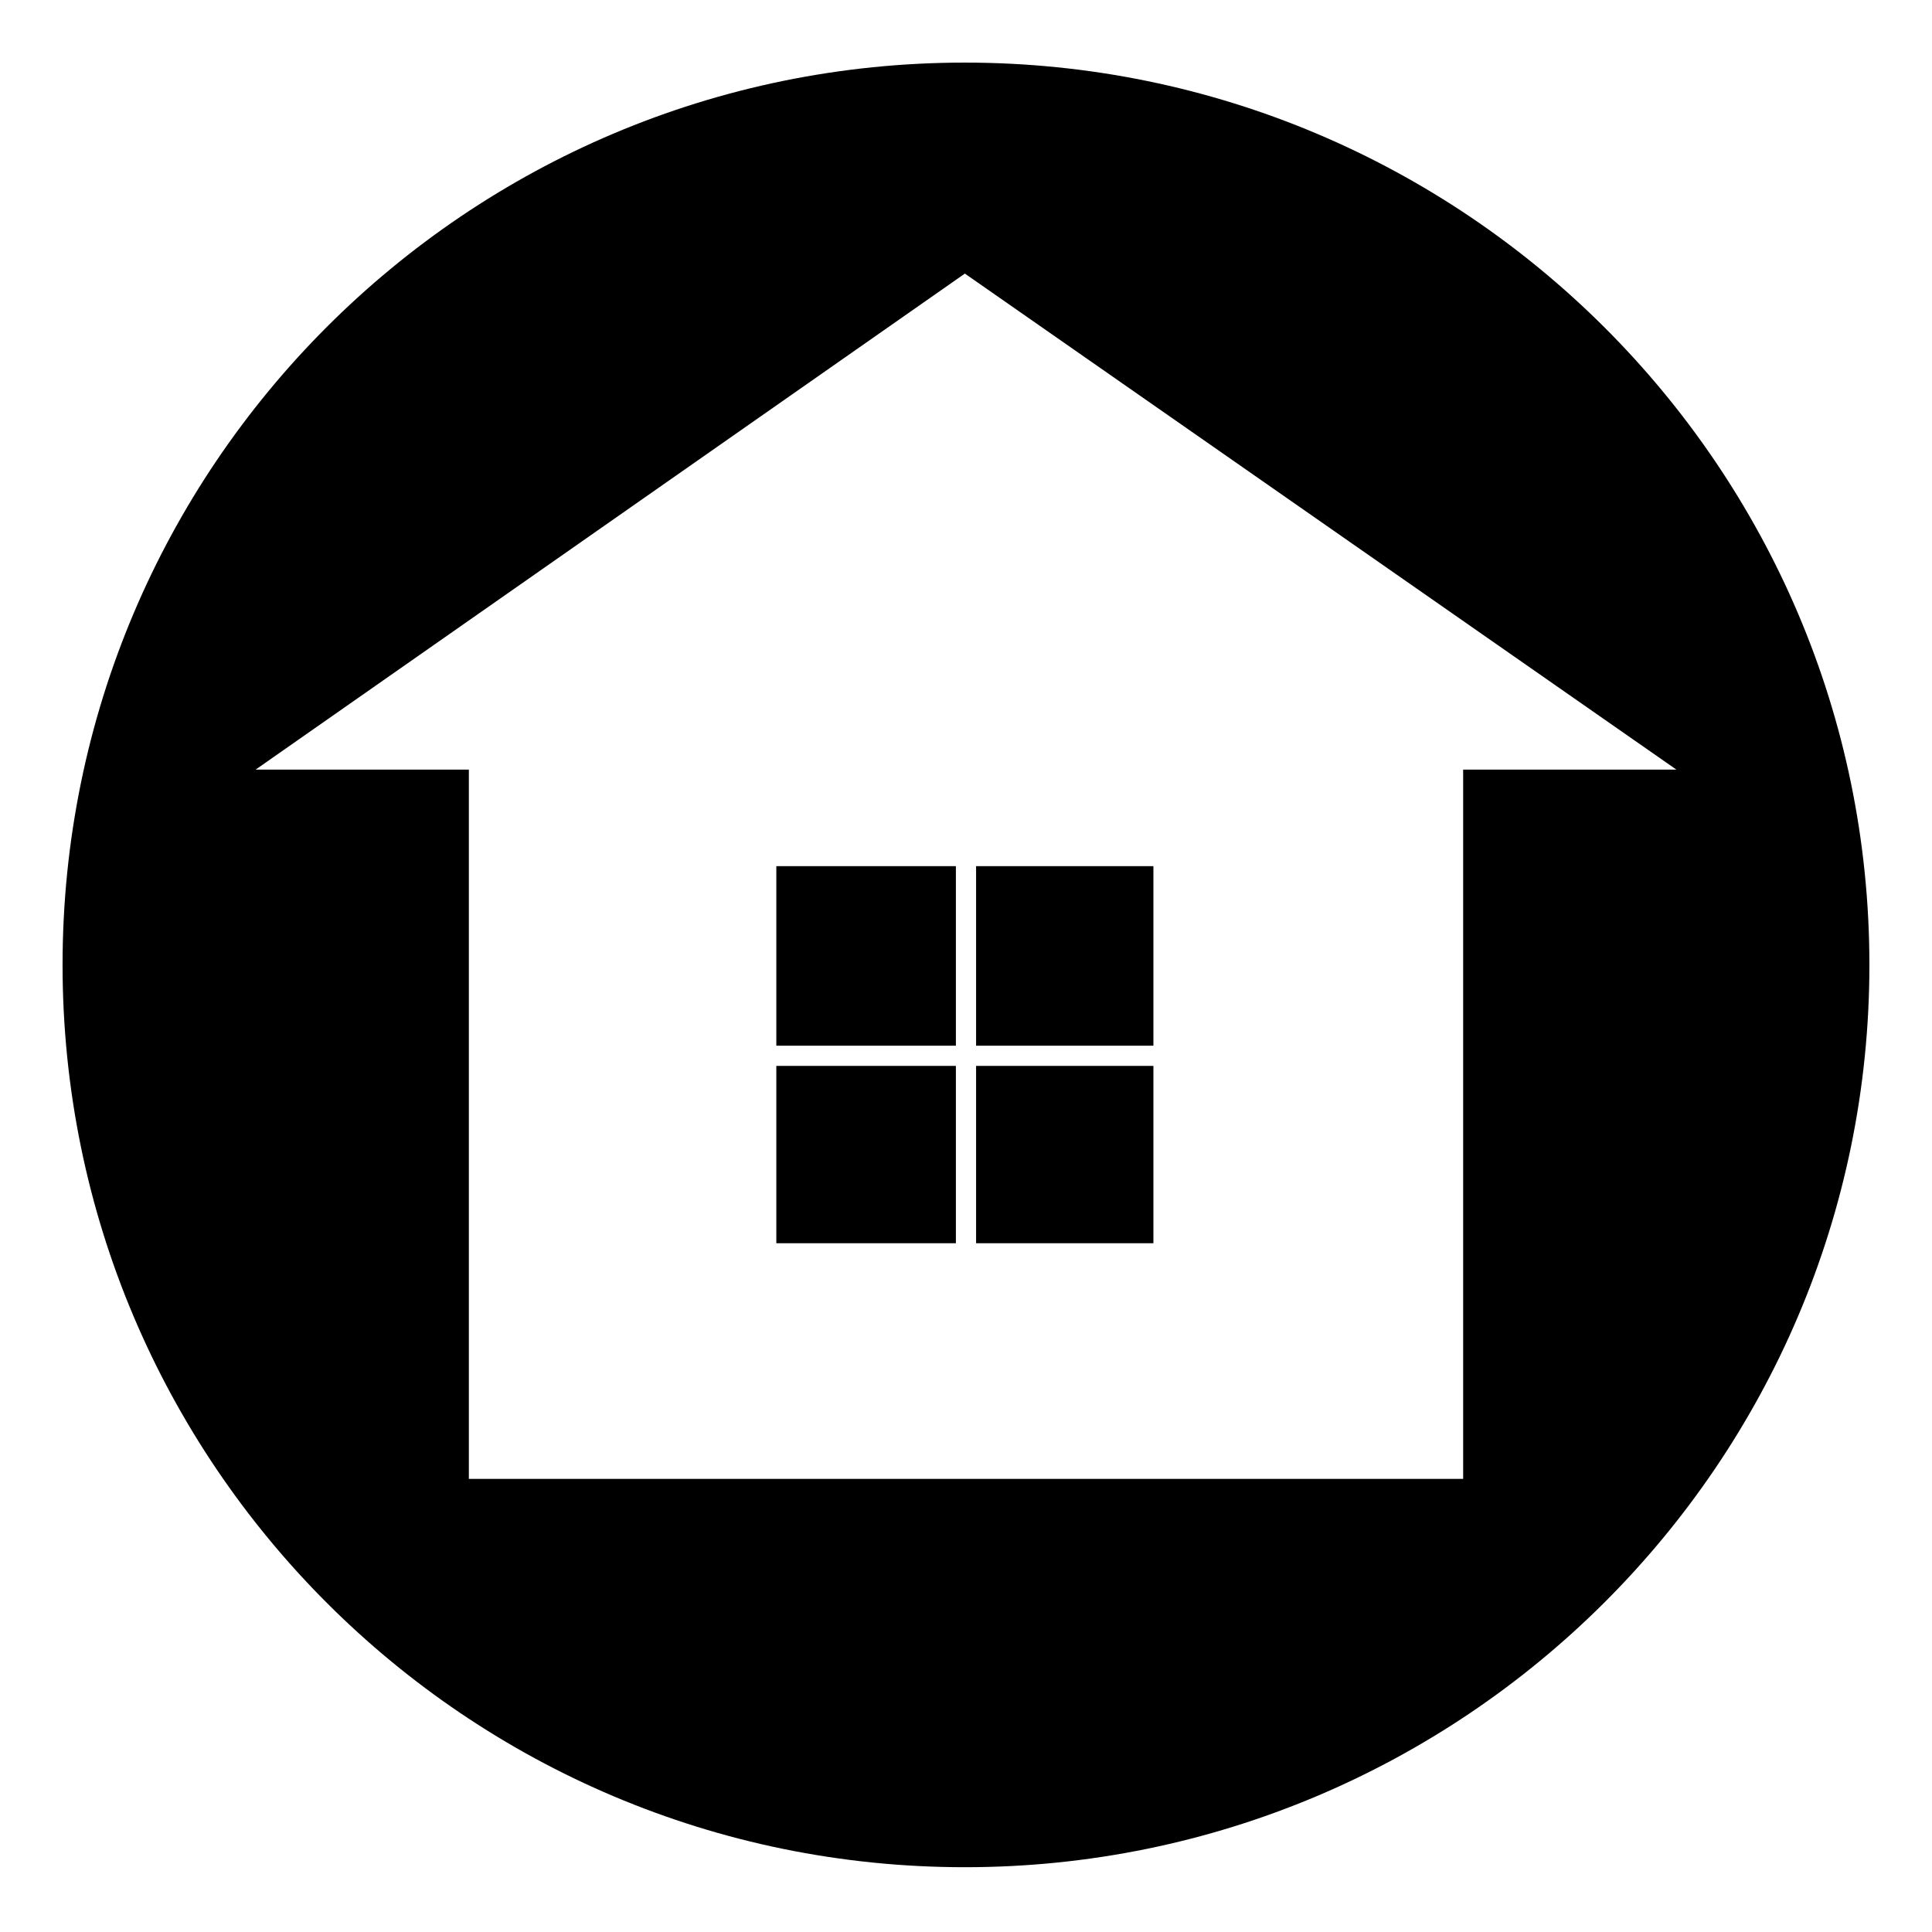
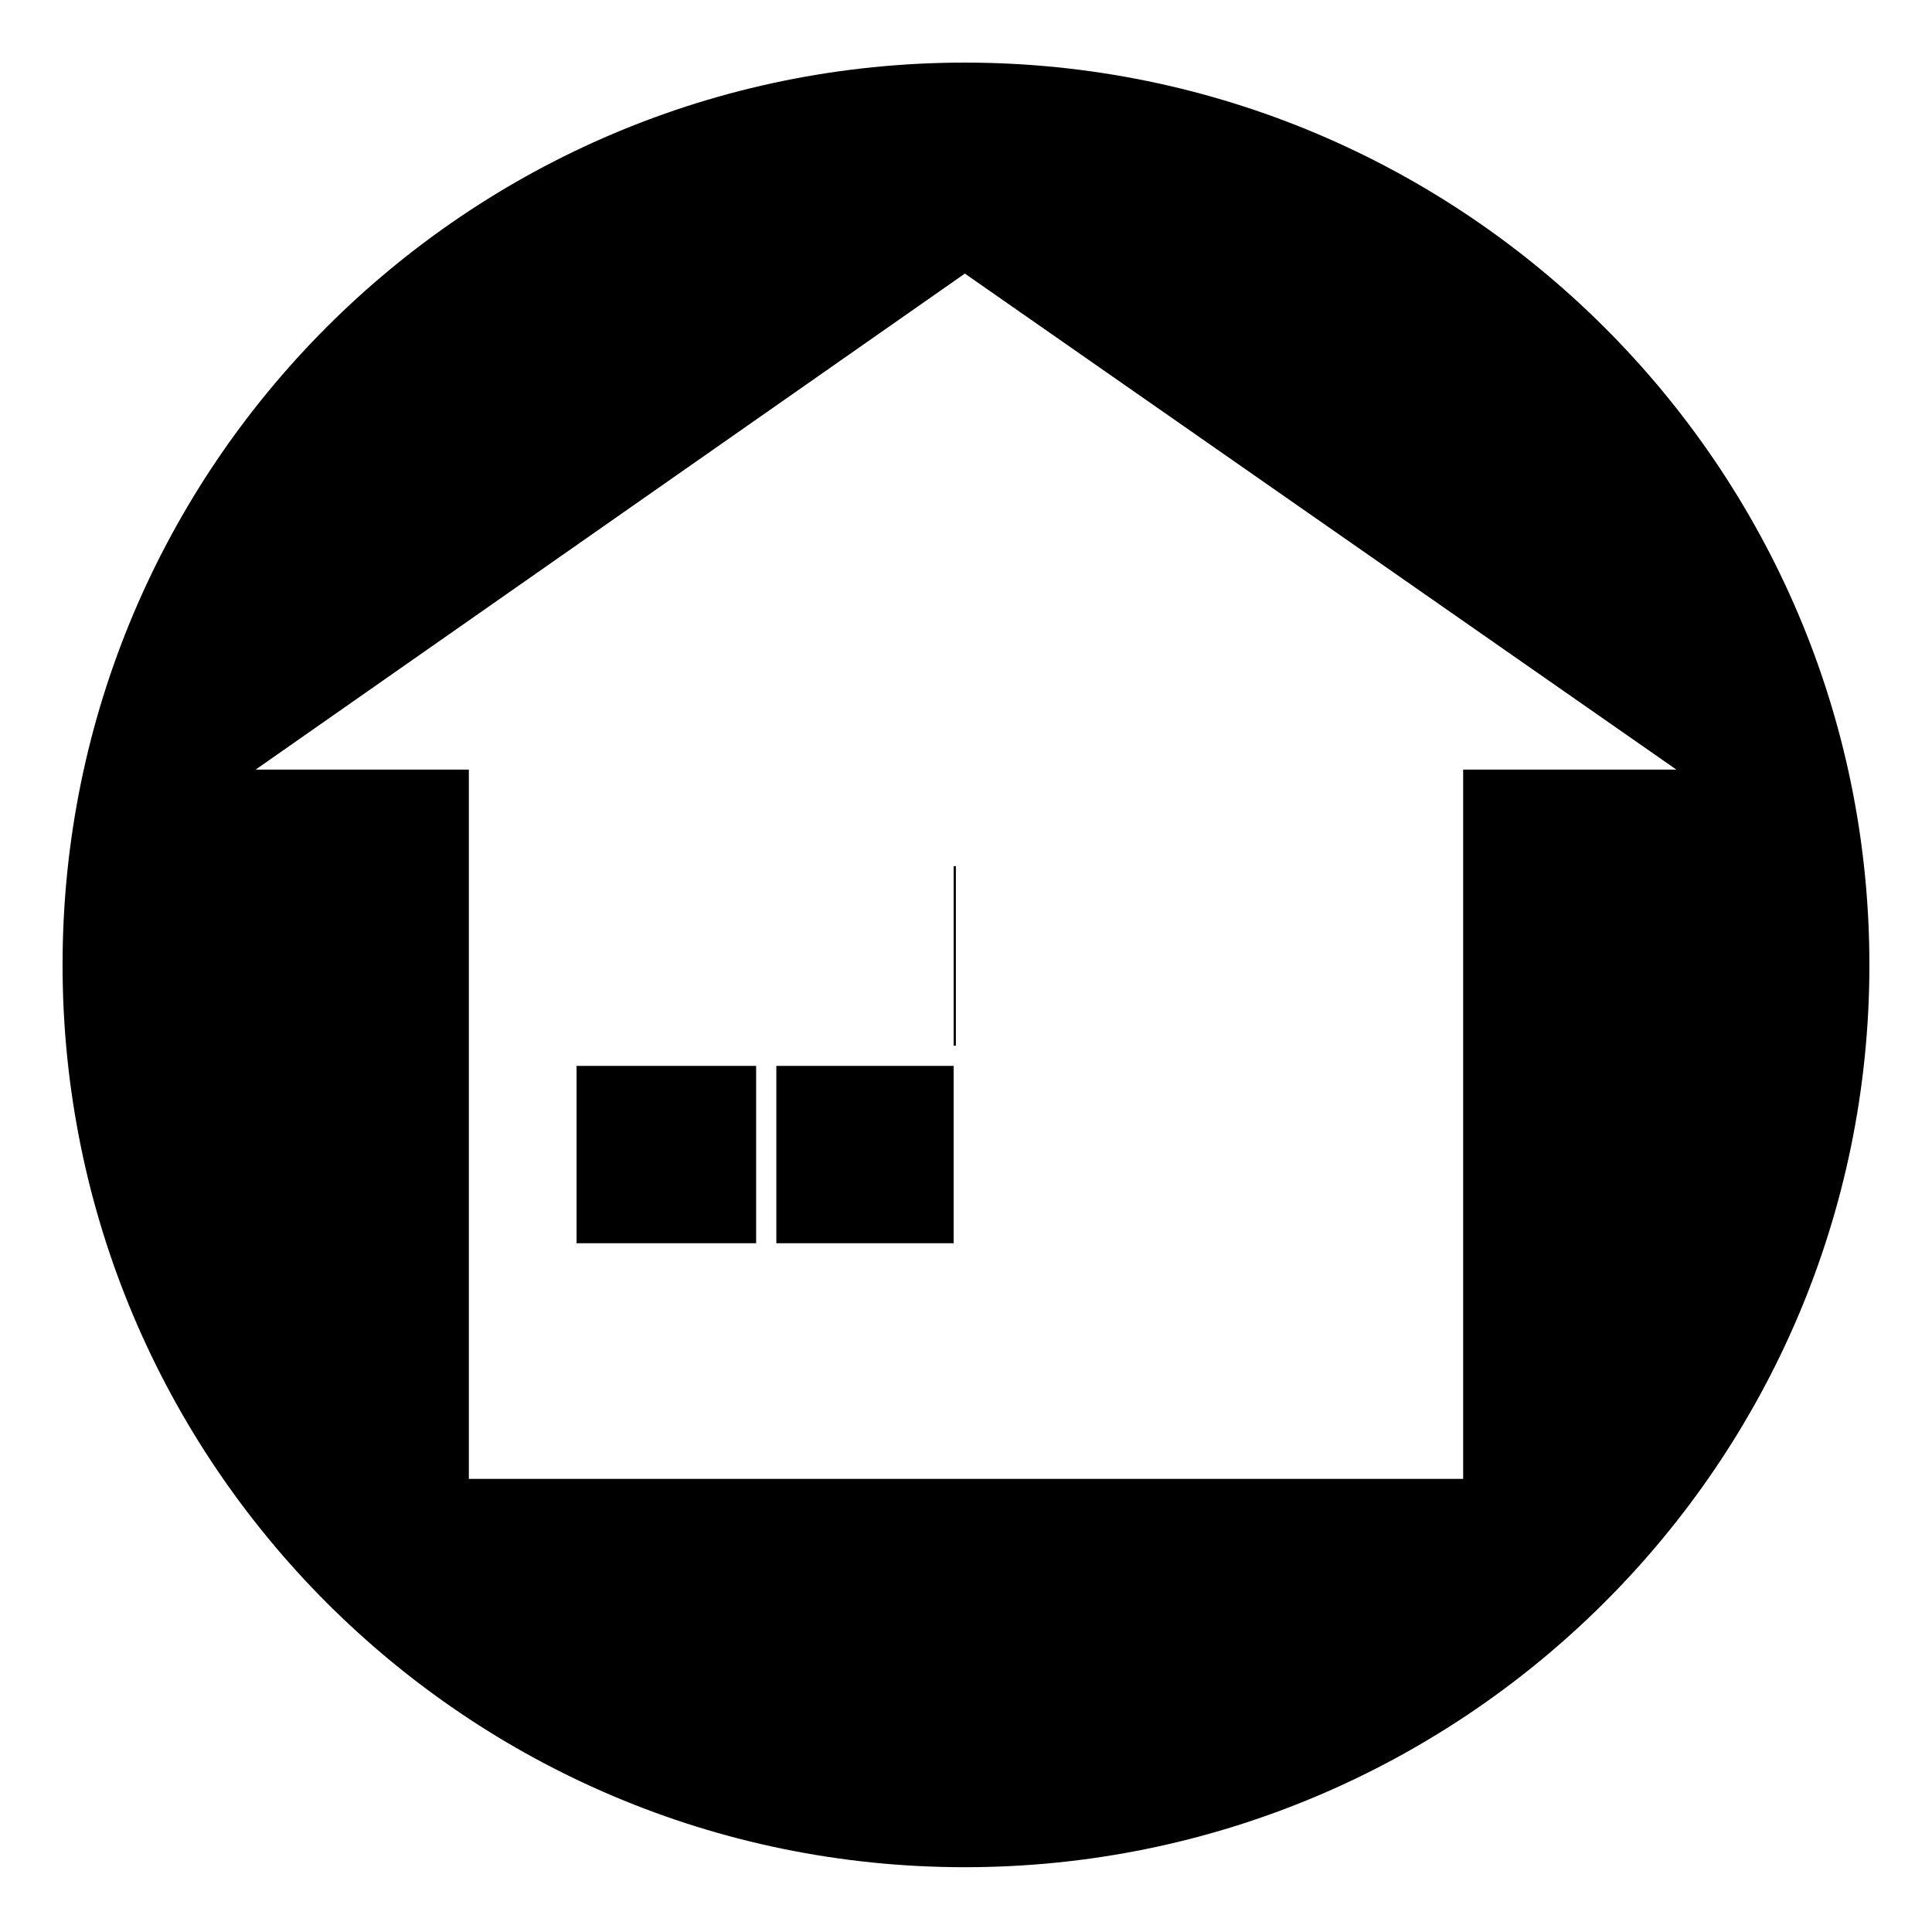
<svg xmlns="http://www.w3.org/2000/svg" fill="#000000" width="800px" height="800px" version="1.1" viewBox="144 144 512 512">
-   <path d="m399.7 160.59c132.05 0 239.71 107.07 239.71 239.12s-107.66 239.12-239.71 239.12-239.12-107.07-239.12-239.12 107.07-239.12 239.12-239.12zm0 55.914 188.56 131.45h-56.508v187.96h-263.5v-187.96h-56.508zm-49.965 157.03h47.586v47.586h-47.586zm52.938 0h46.992v47.586h-46.992zm-52.938 52.938h47.586v46.992h-47.586zm52.938 0h46.992v46.992h-46.992z" fill-rule="evenodd" />
+   <path d="m399.7 160.59c132.05 0 239.71 107.07 239.71 239.12s-107.66 239.12-239.71 239.12-239.12-107.07-239.12-239.12 107.07-239.12 239.12-239.12zm0 55.914 188.56 131.45h-56.508v187.96h-263.5v-187.96h-56.508zm-49.965 157.03h47.586v47.586h-47.586zh46.992v47.586h-46.992zm-52.938 52.938h47.586v46.992h-47.586zm52.938 0h46.992v46.992h-46.992z" fill-rule="evenodd" />
</svg>